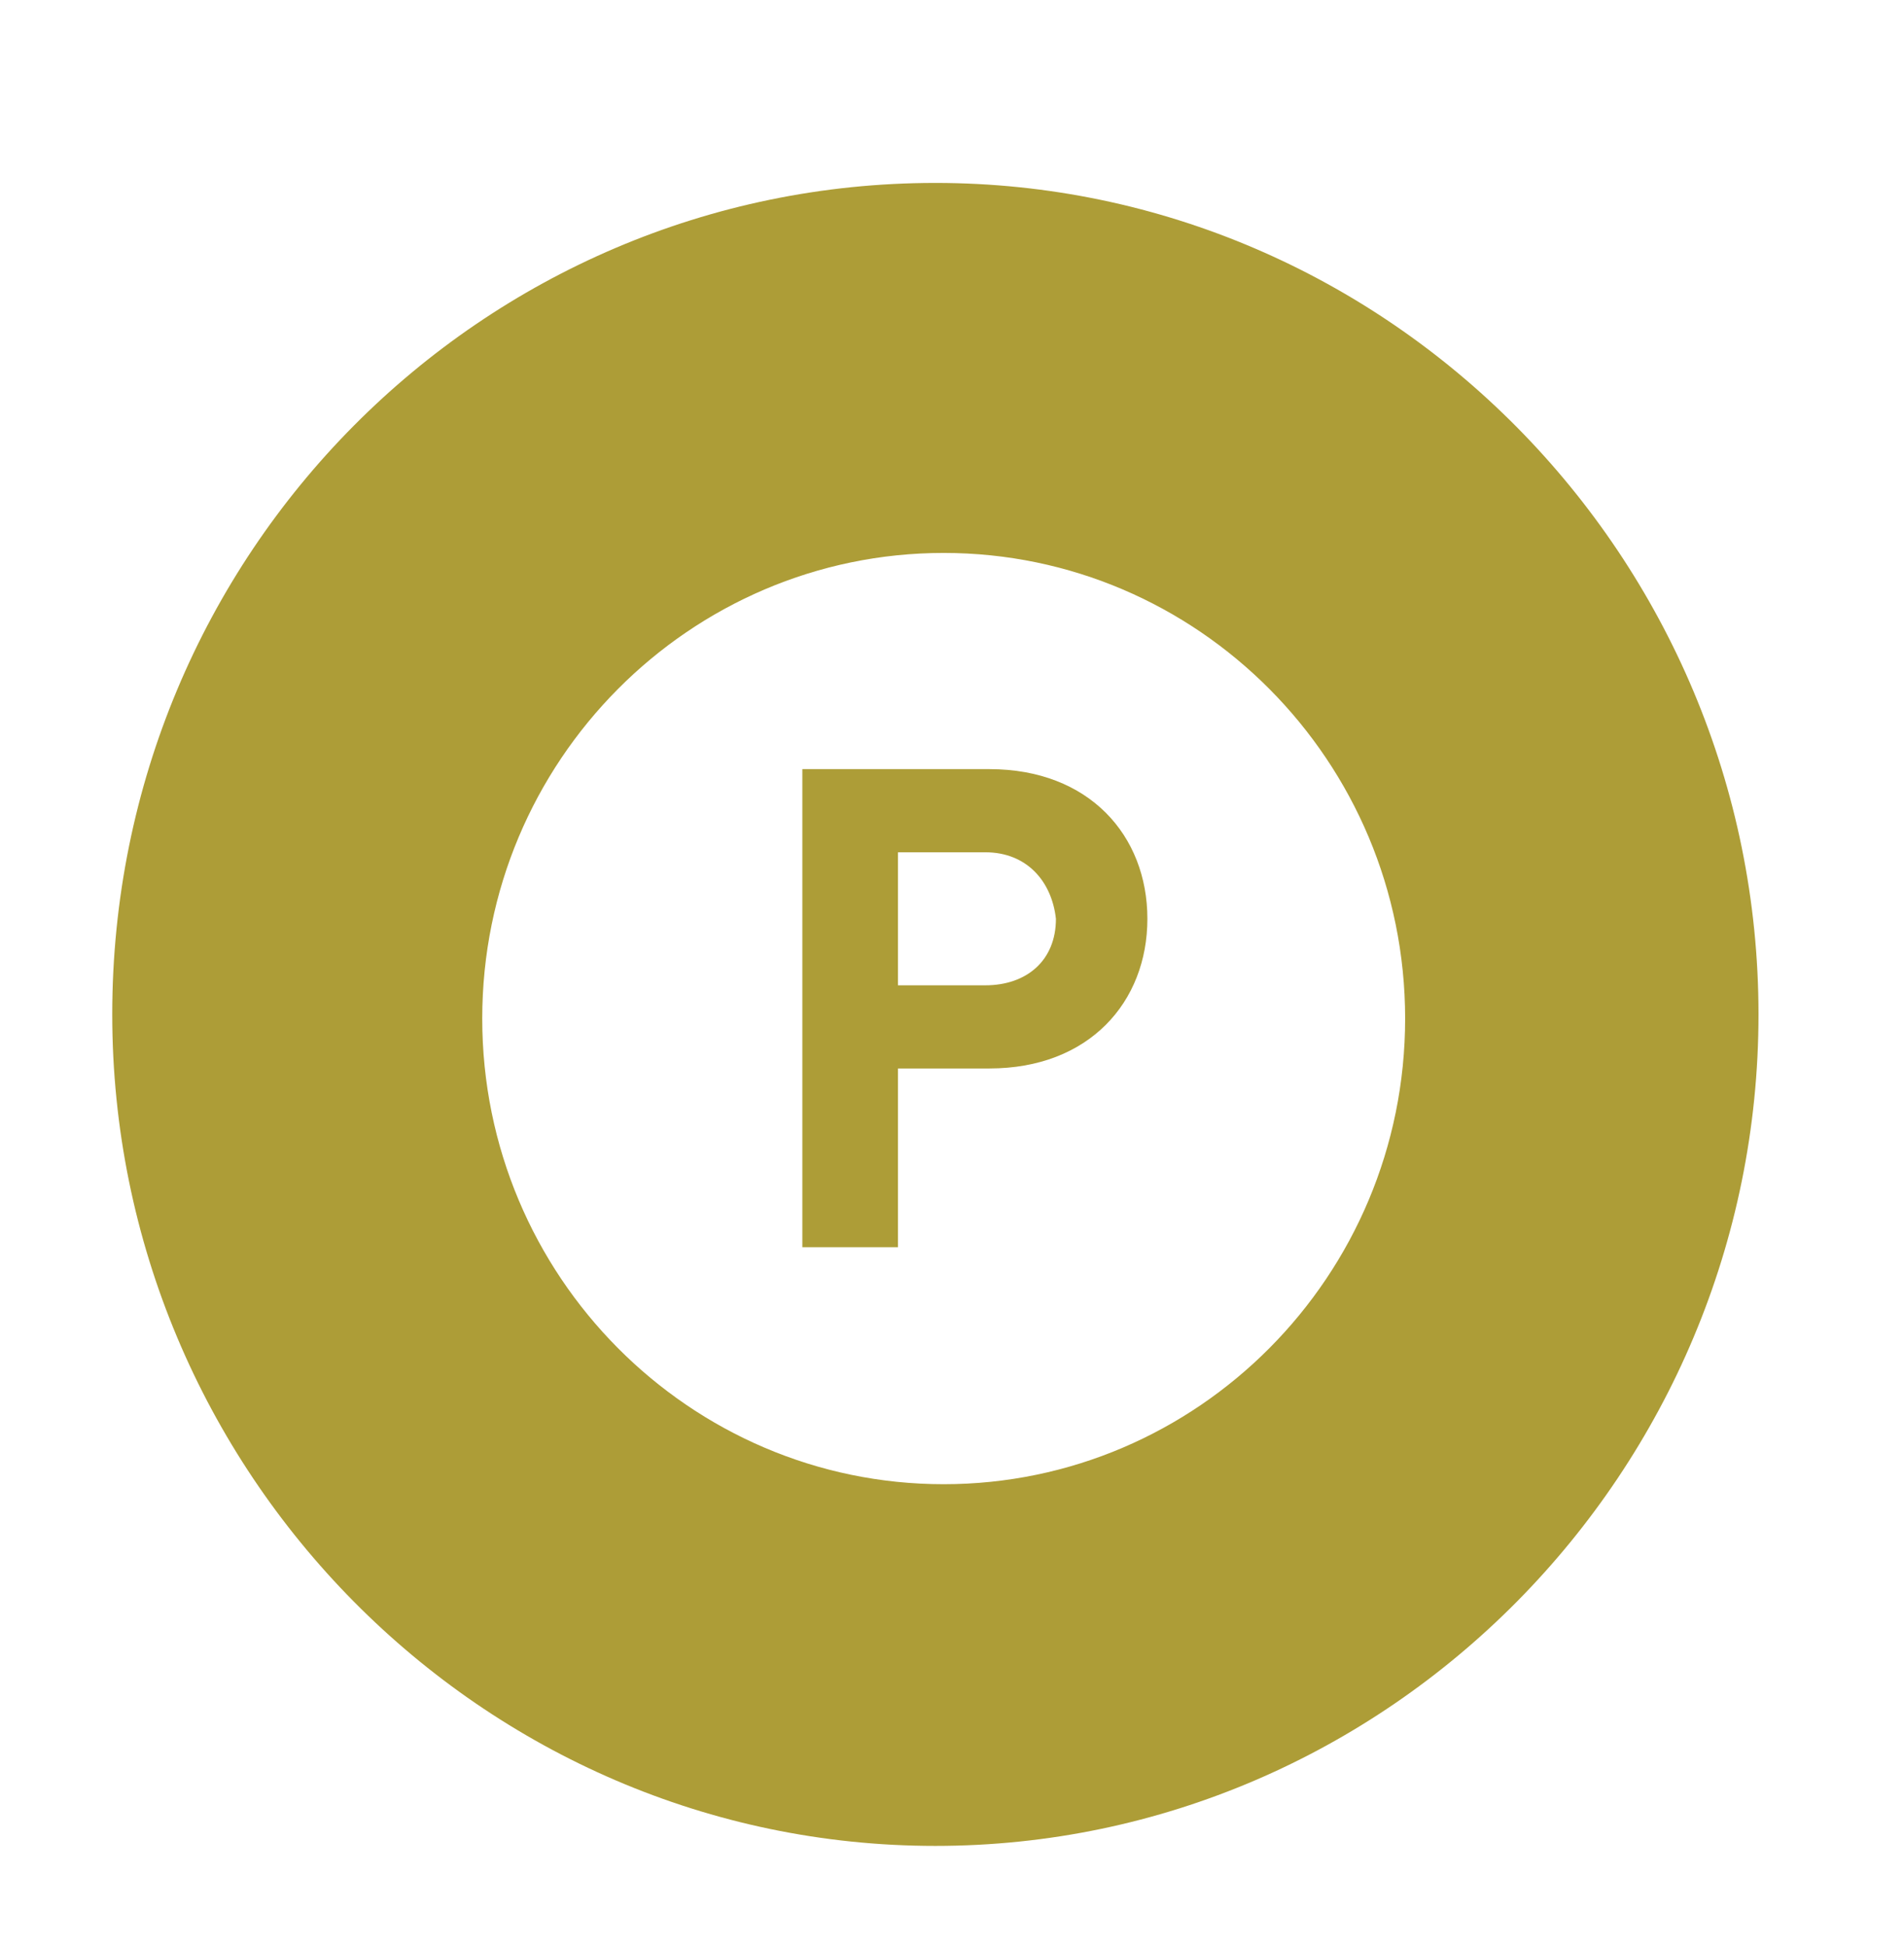
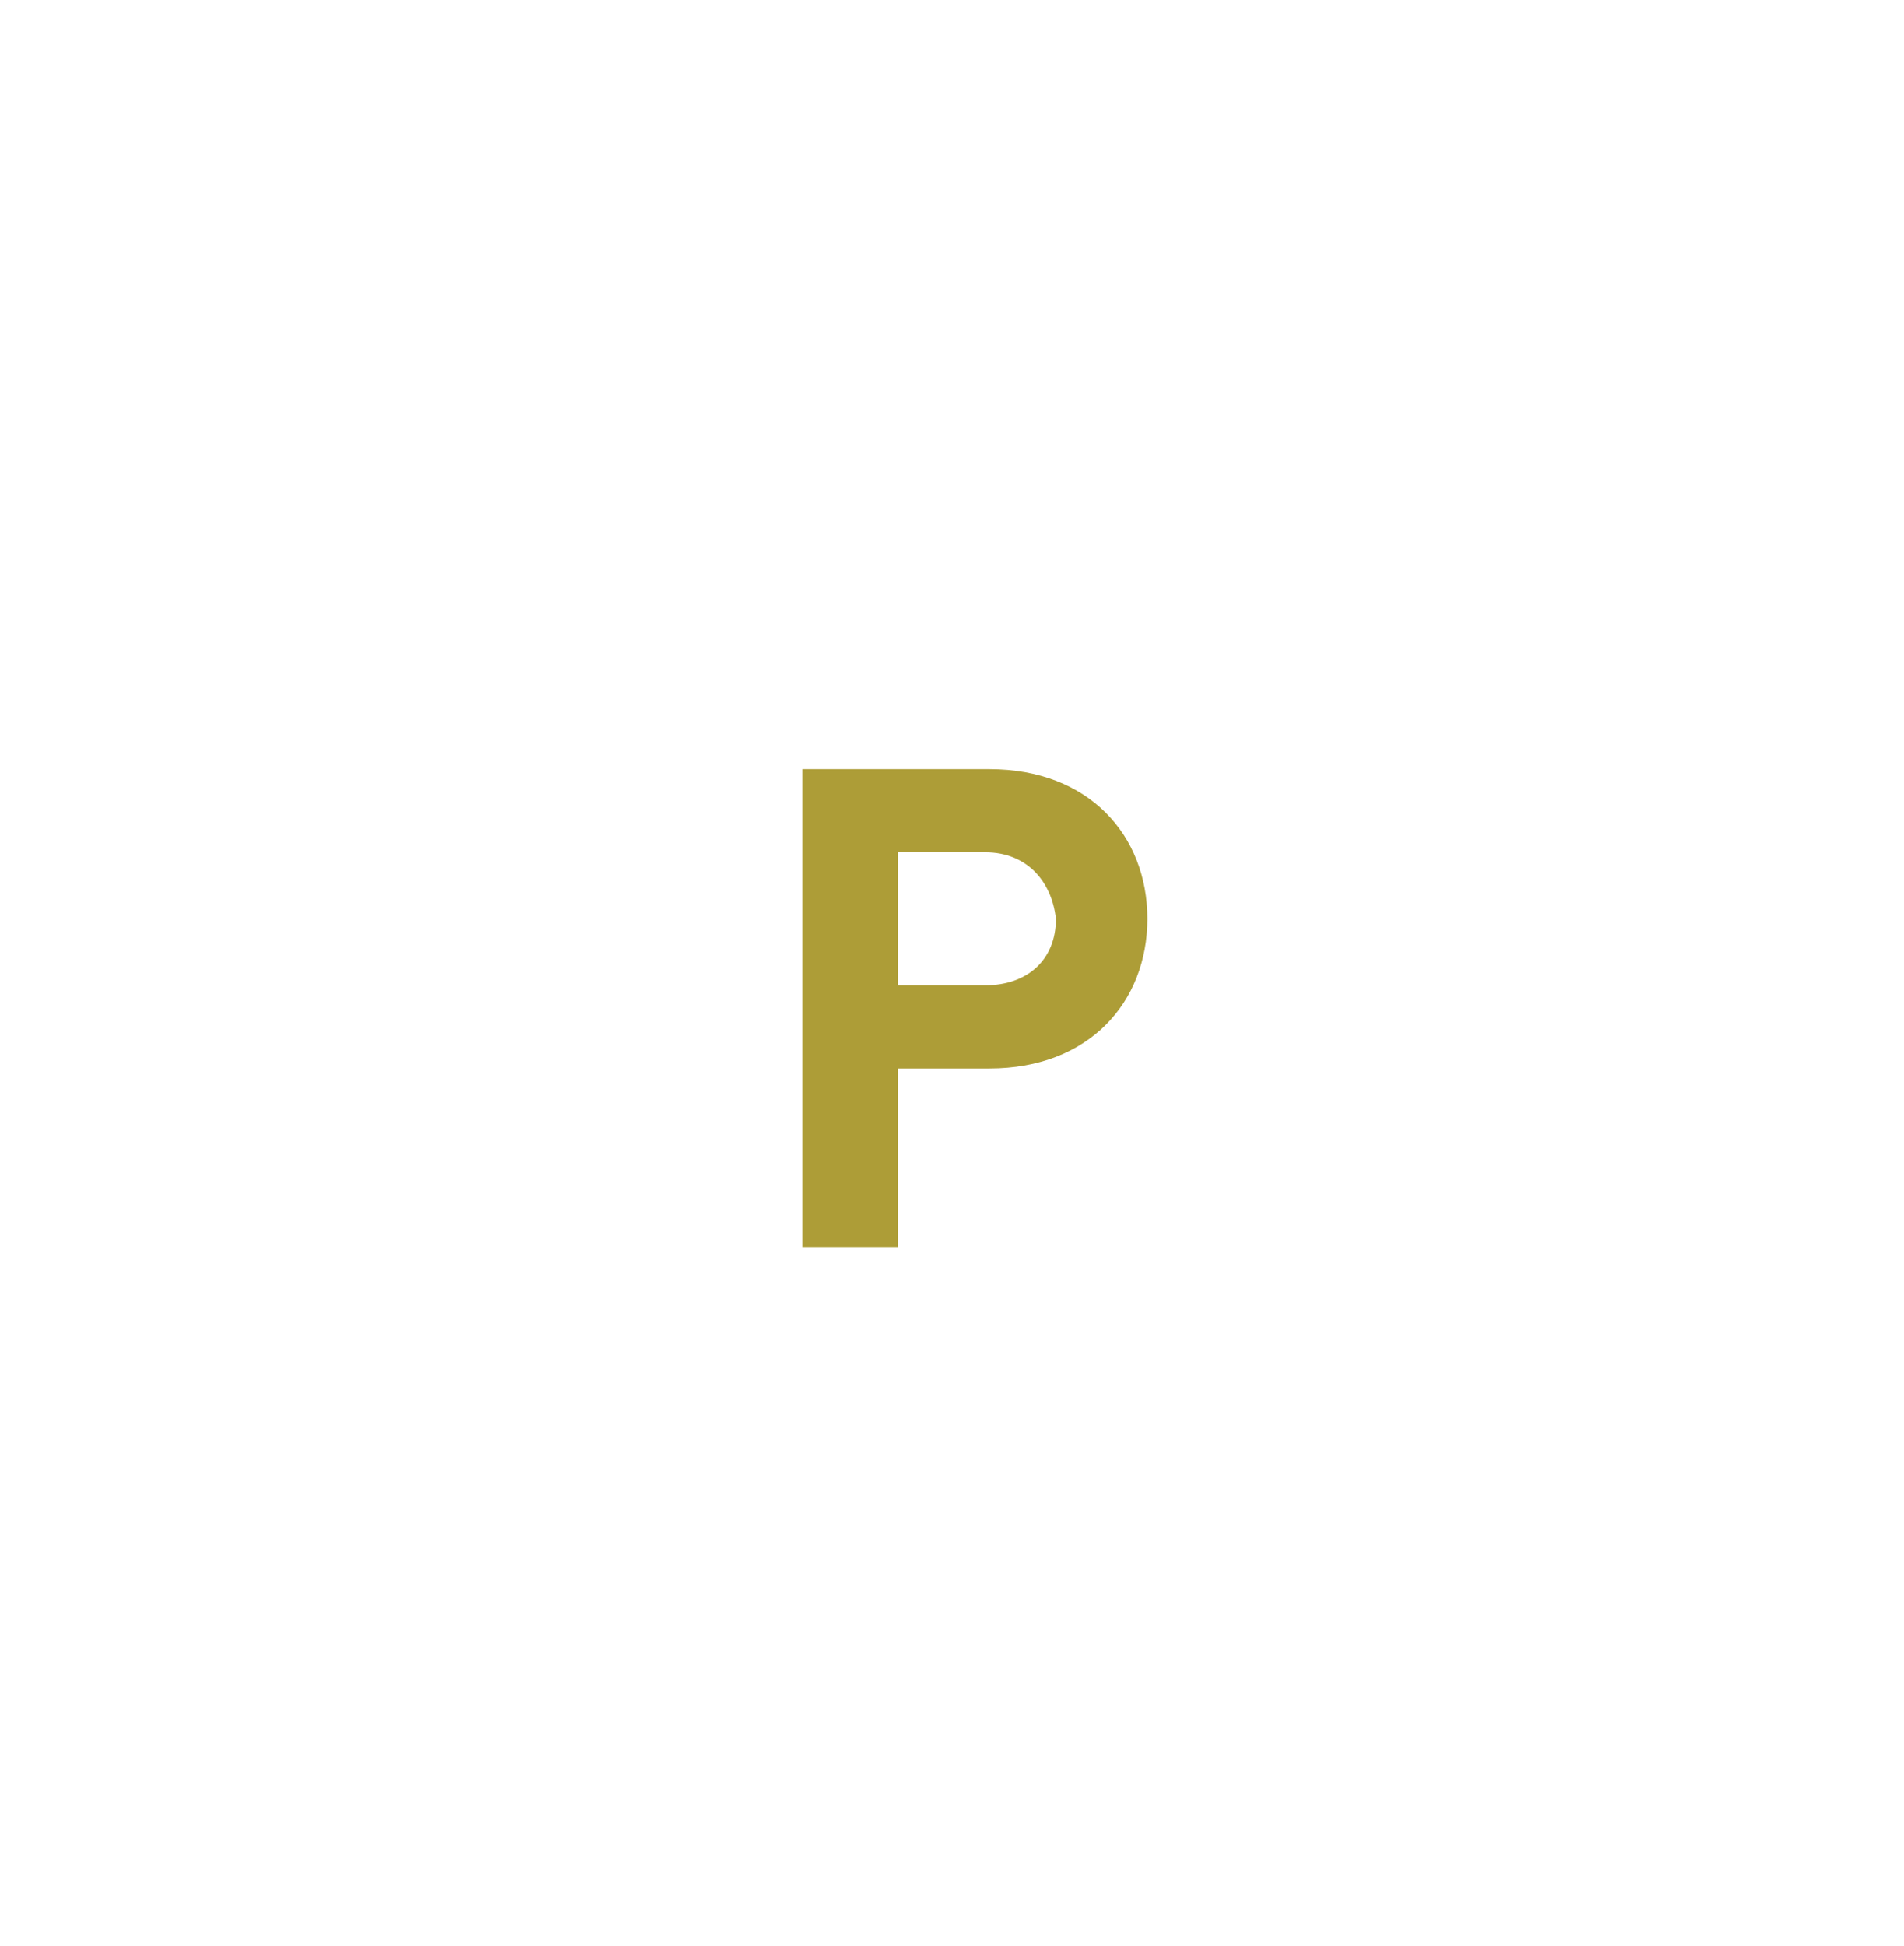
<svg xmlns="http://www.w3.org/2000/svg" version="1.1" id="Layer_1" x="0px" y="0px" viewBox="0 0 45.8 46.8" style="enable-background:new 0 0 45.8 46.8;" xml:space="preserve">
  <style type="text/css">
	.st0{fill:#AD9D37;}
</style>
  <path class="st0" d="M23.8,25.7h-2.2v4.3h-2.3V18.5h4.5c2.4,0,3.8,1.6,3.8,3.6S26.2,25.7,23.8,25.7z M23.7,20.5h-2.1v3.2h2.1  c1,0,1.7-0.6,1.7-1.6C25.3,21.2,24.7,20.5,23.7,20.5z" />
  <g>
-     <path class="st0" d="M42.3,24.4c0-11-8.9-20-19.8-20s-19.8,8.9-19.8,20c0,11,8.9,20,19.8,20S42.3,35.4,42.3,24.4 M33.8,24.5   c0,6.2-5,11.2-11.1,11.2c-6.1,0-11.1-5-11.1-11.2s5-11.2,11.1-11.2C28.8,13.3,33.8,18.3,33.8,24.5" />
-   </g>
+     </g>
  <g>
</g>
  <g>
</g>
  <g>
</g>
  <g>
</g>
  <g>
</g>
  <g>
</g>
</svg>